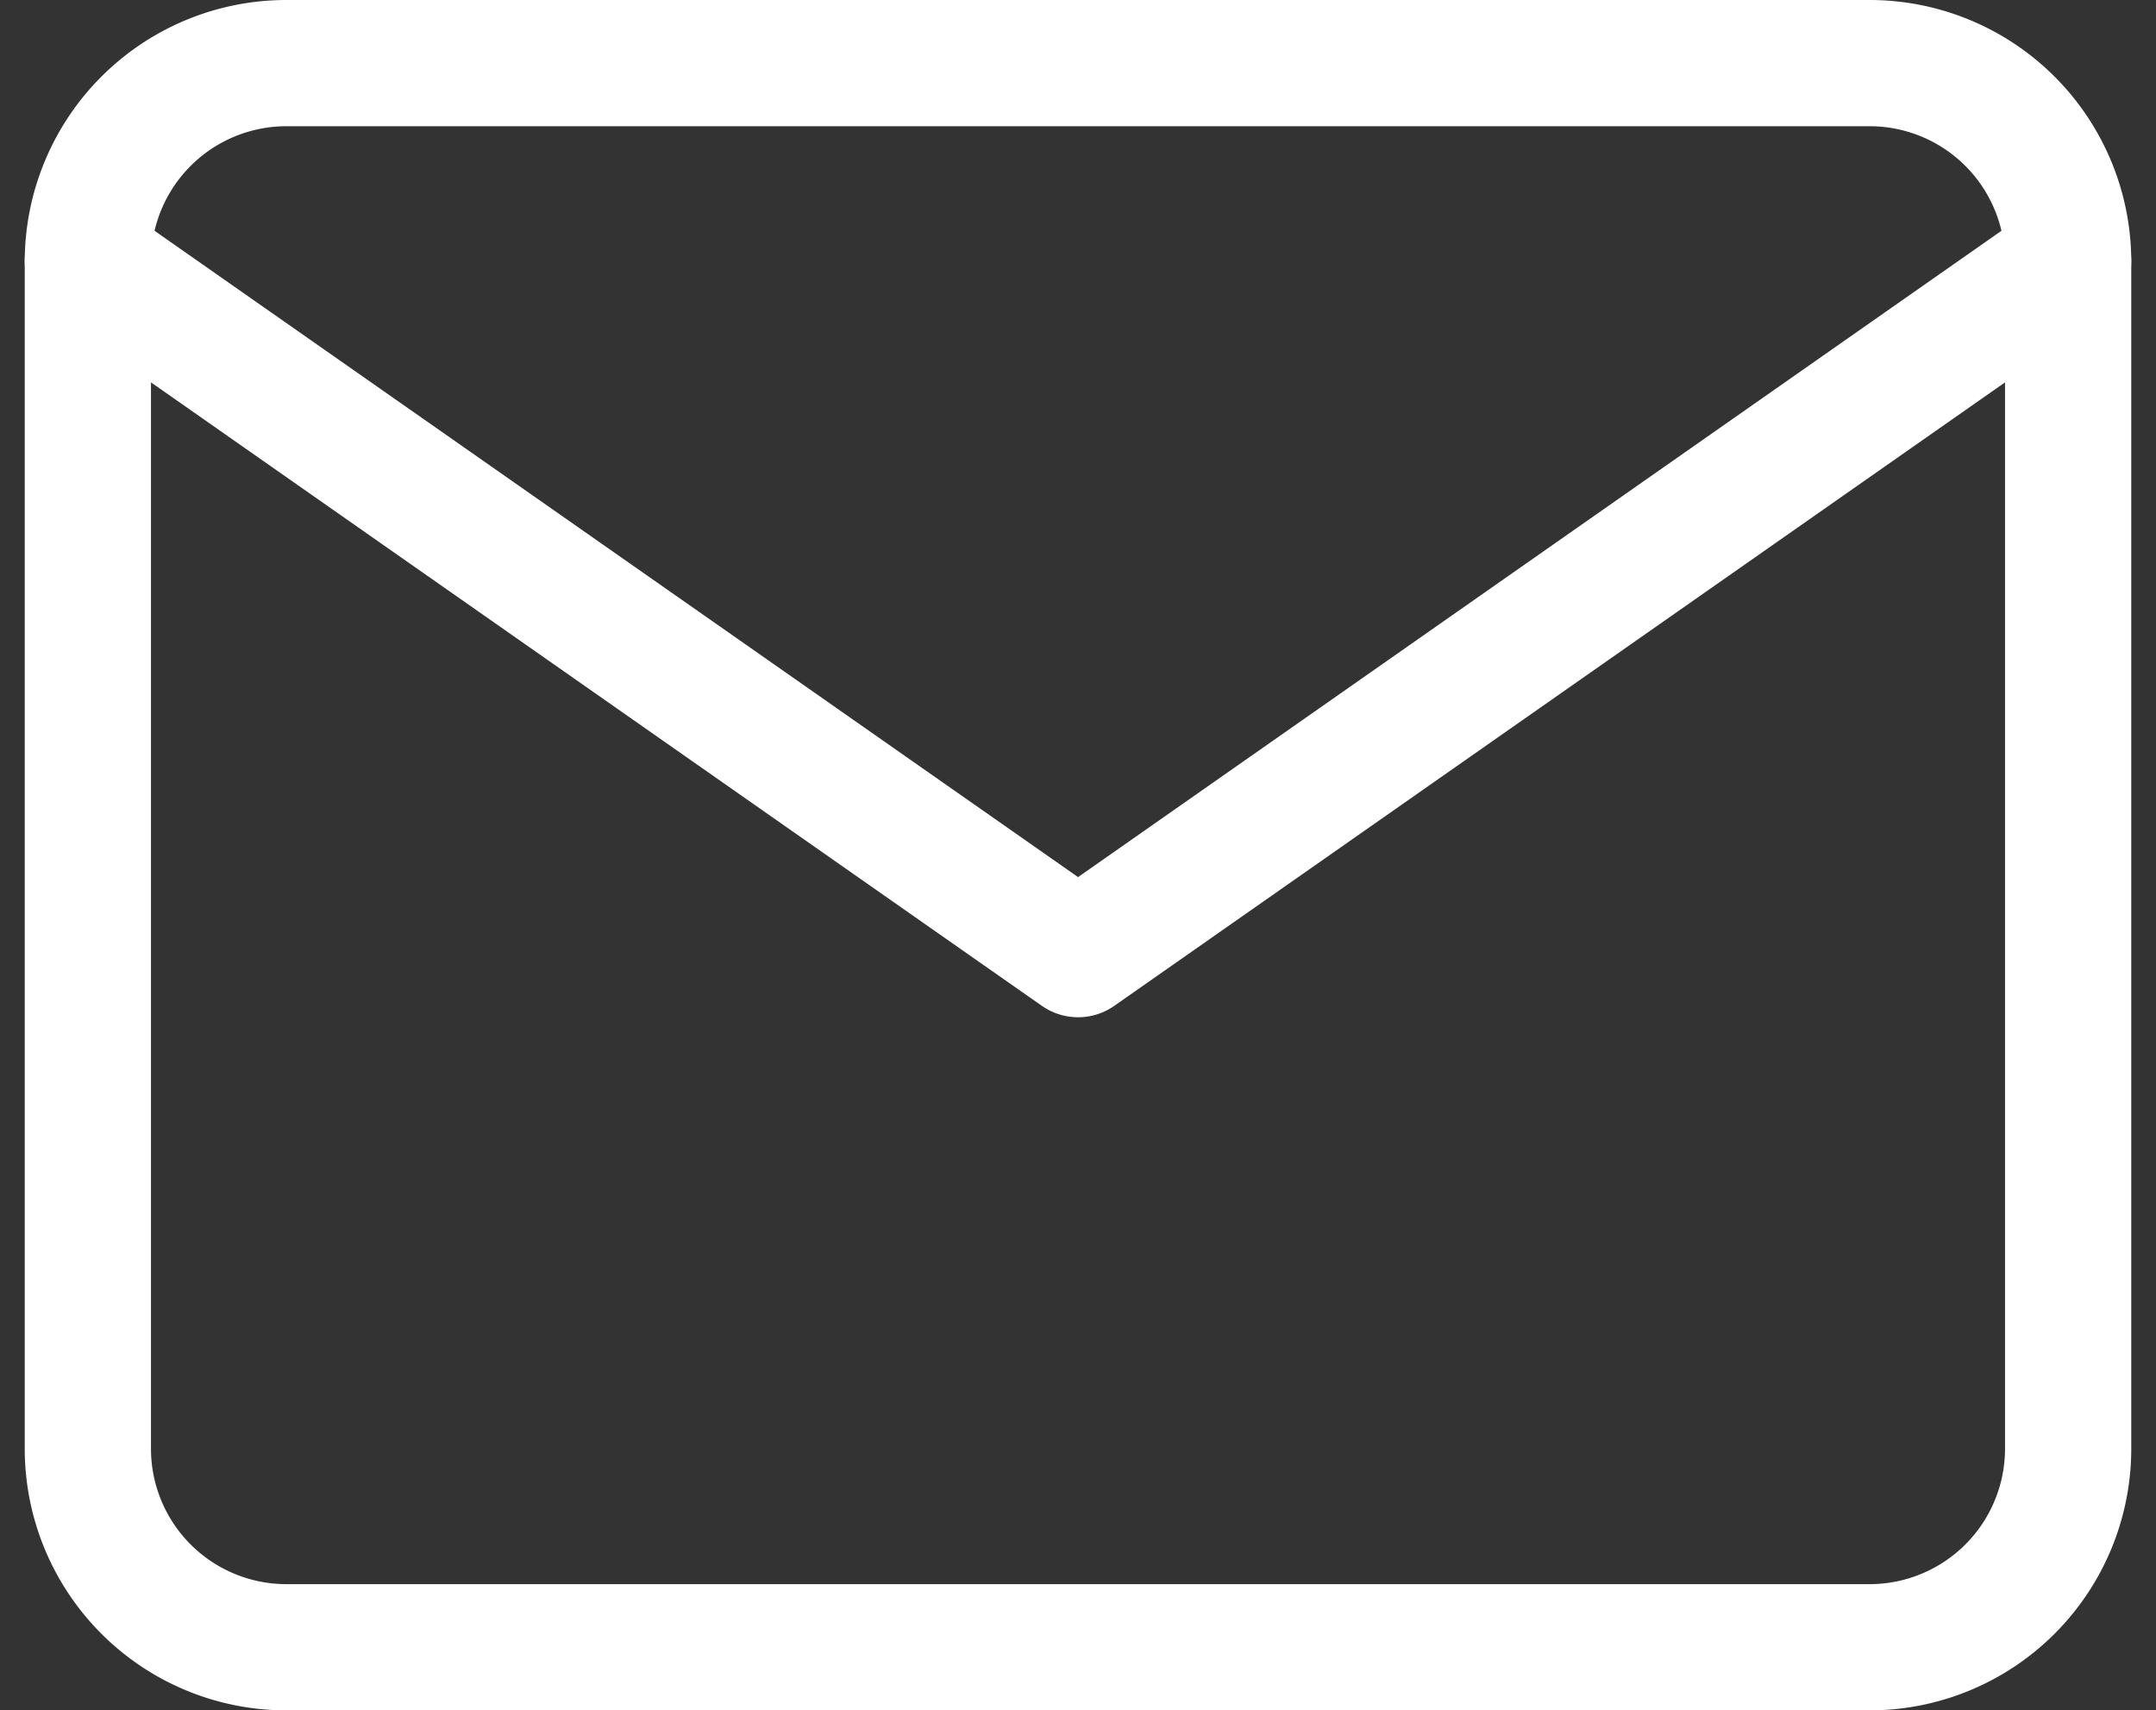
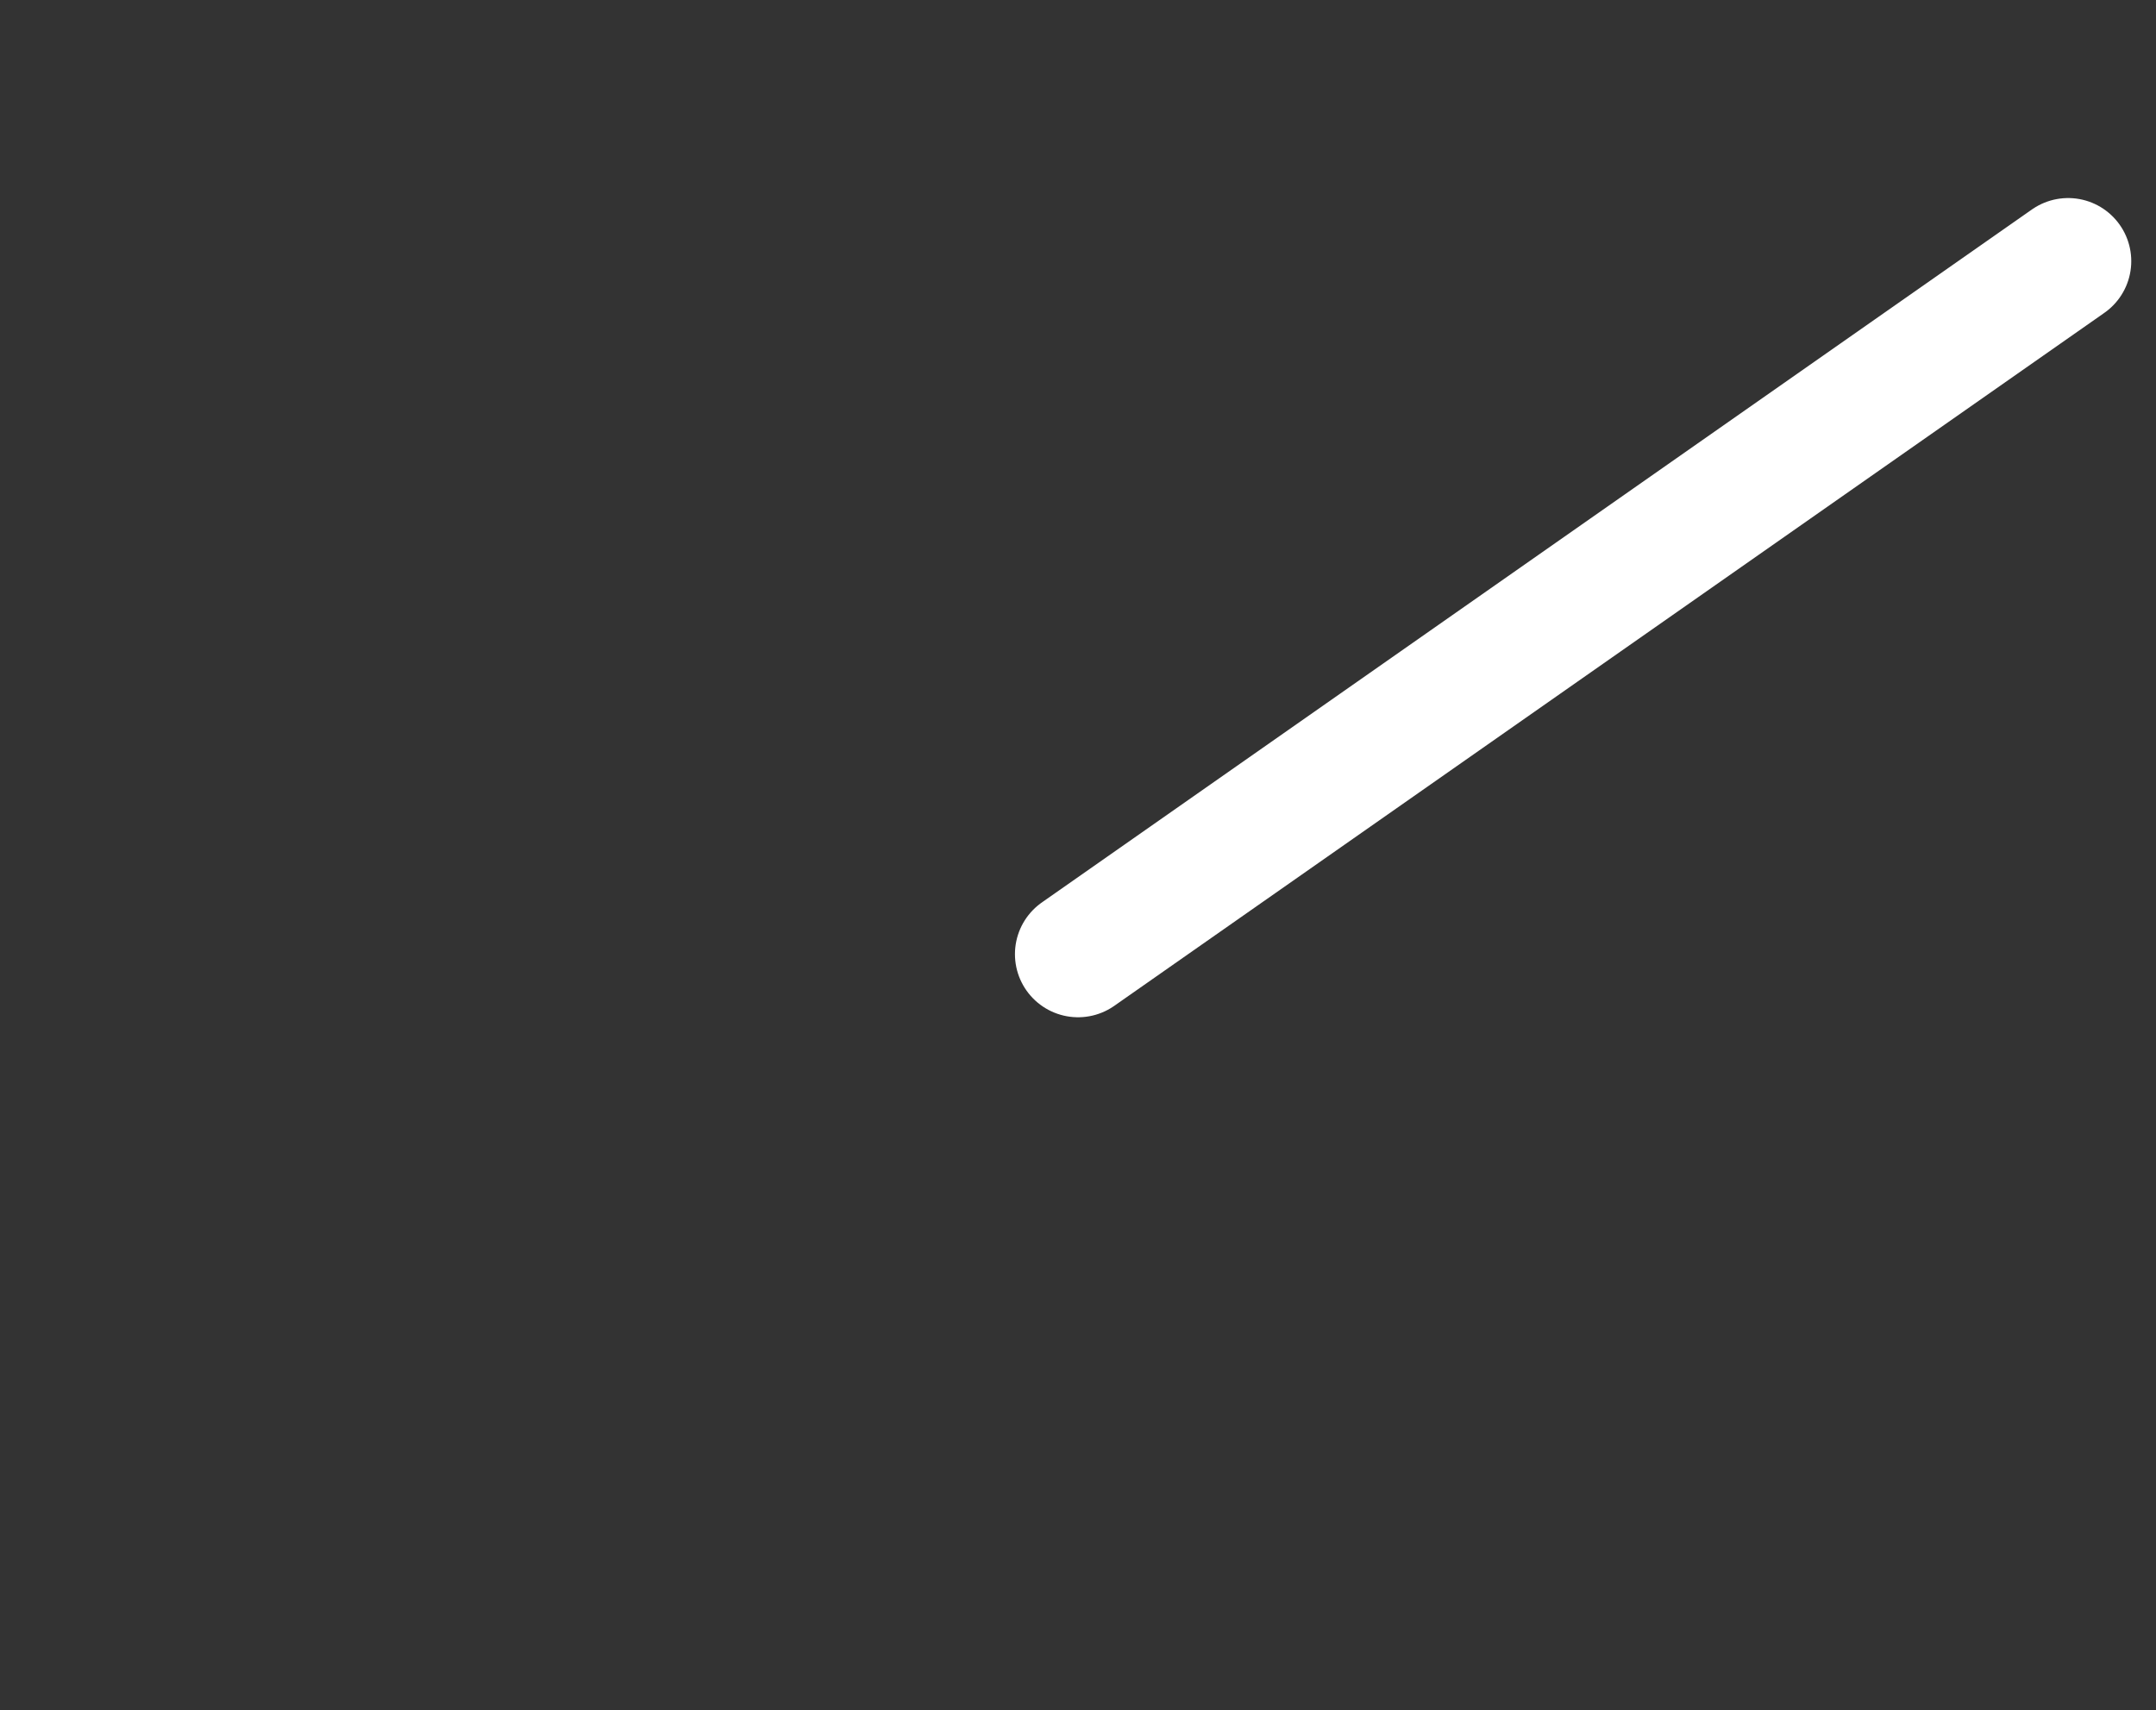
<svg xmlns="http://www.w3.org/2000/svg" width="17.079" height="13.549" viewBox="0 0 17.079 13.549">
  <rect x="0" y="0" width="17.079" height="13.549" fill="#333333" stroke="none" />
  <g id="Icon_feather-mail" data-name="Icon feather-mail" transform="translate(-2.304 -5.5)">
-     <path id="Pfad_20" data-name="Pfad 20" d="M4.569,6H17.118a1.573,1.573,0,0,1,1.569,1.569v9.412a1.573,1.573,0,0,1-1.569,1.569H4.569A1.573,1.573,0,0,1,3,16.981V7.569A1.573,1.573,0,0,1,4.569,6Z" fill="none" stroke="#fff" stroke-linecap="round" stroke-linejoin="round" stroke-width="1" />
-     <path id="Pfad_21" data-name="Pfad 21" d="M18.687,9l-7.843,5.49L3,9" transform="translate(0 -1.431)" fill="none" stroke="#fff" stroke-linecap="round" stroke-linejoin="round" stroke-width="1" />
+     <path id="Pfad_21" data-name="Pfad 21" d="M18.687,9l-7.843,5.49" transform="translate(0 -1.431)" fill="none" stroke="#fff" stroke-linecap="round" stroke-linejoin="round" stroke-width="1" />
  </g>
</svg>